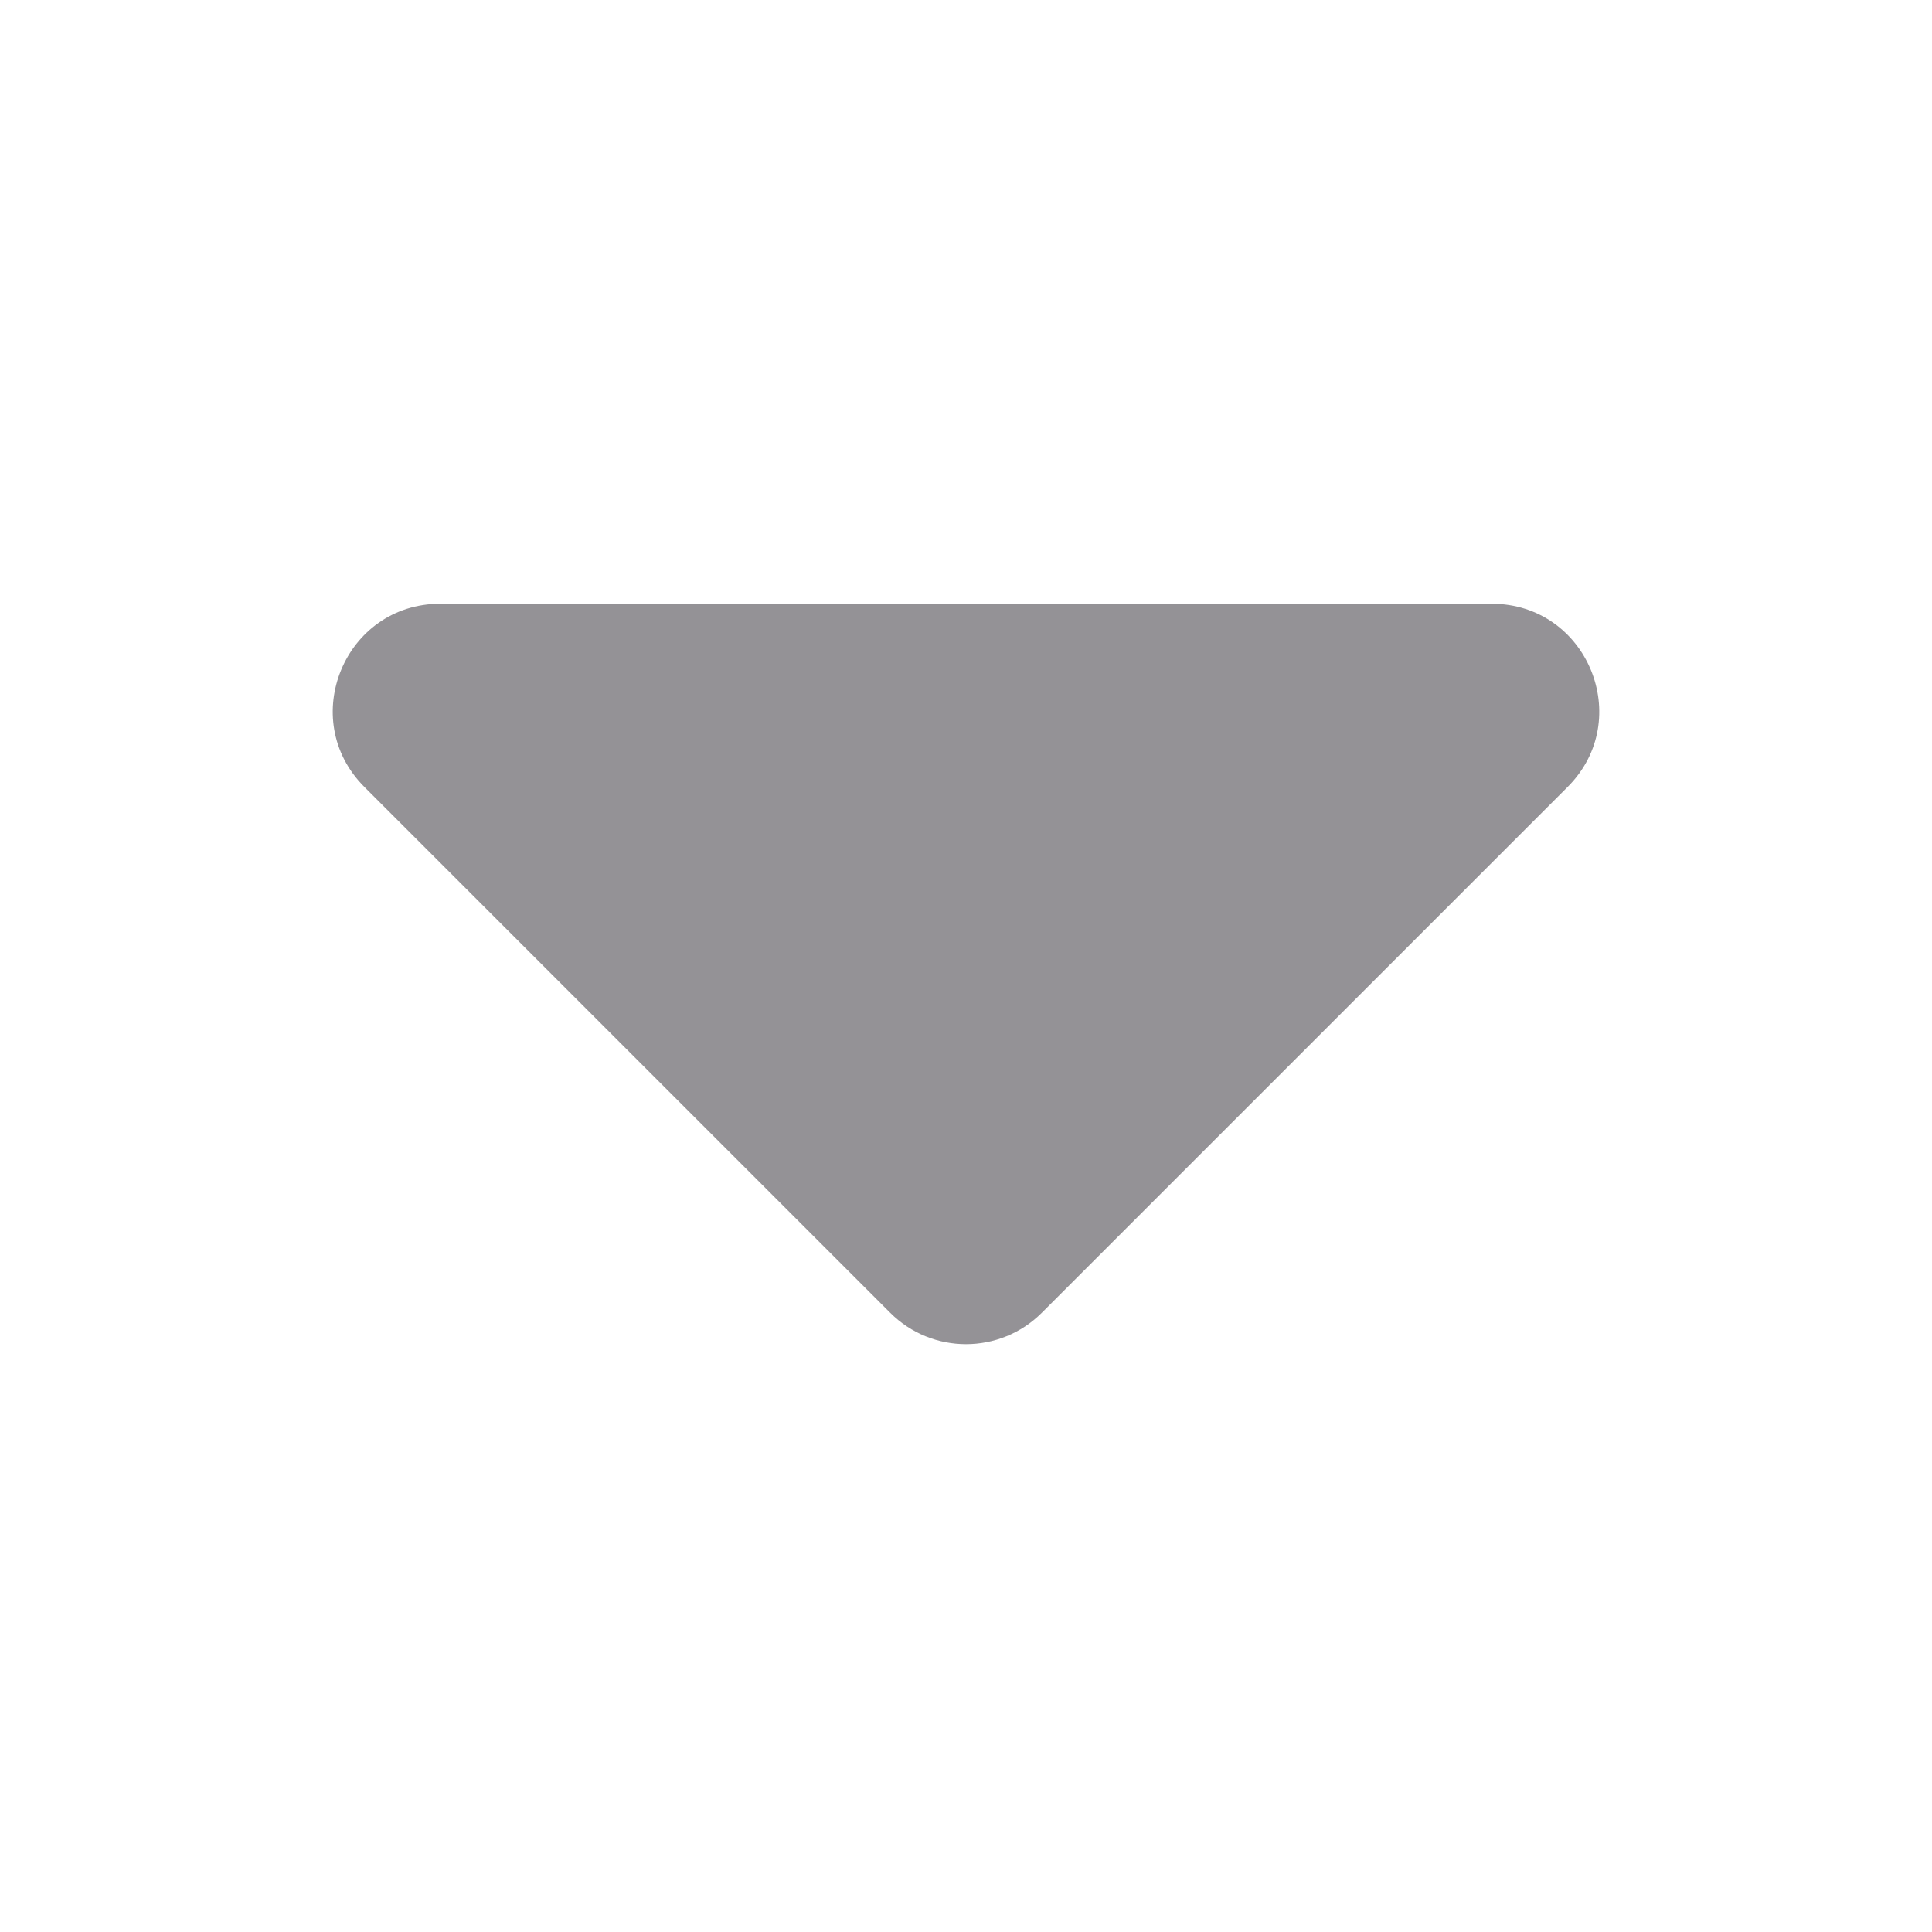
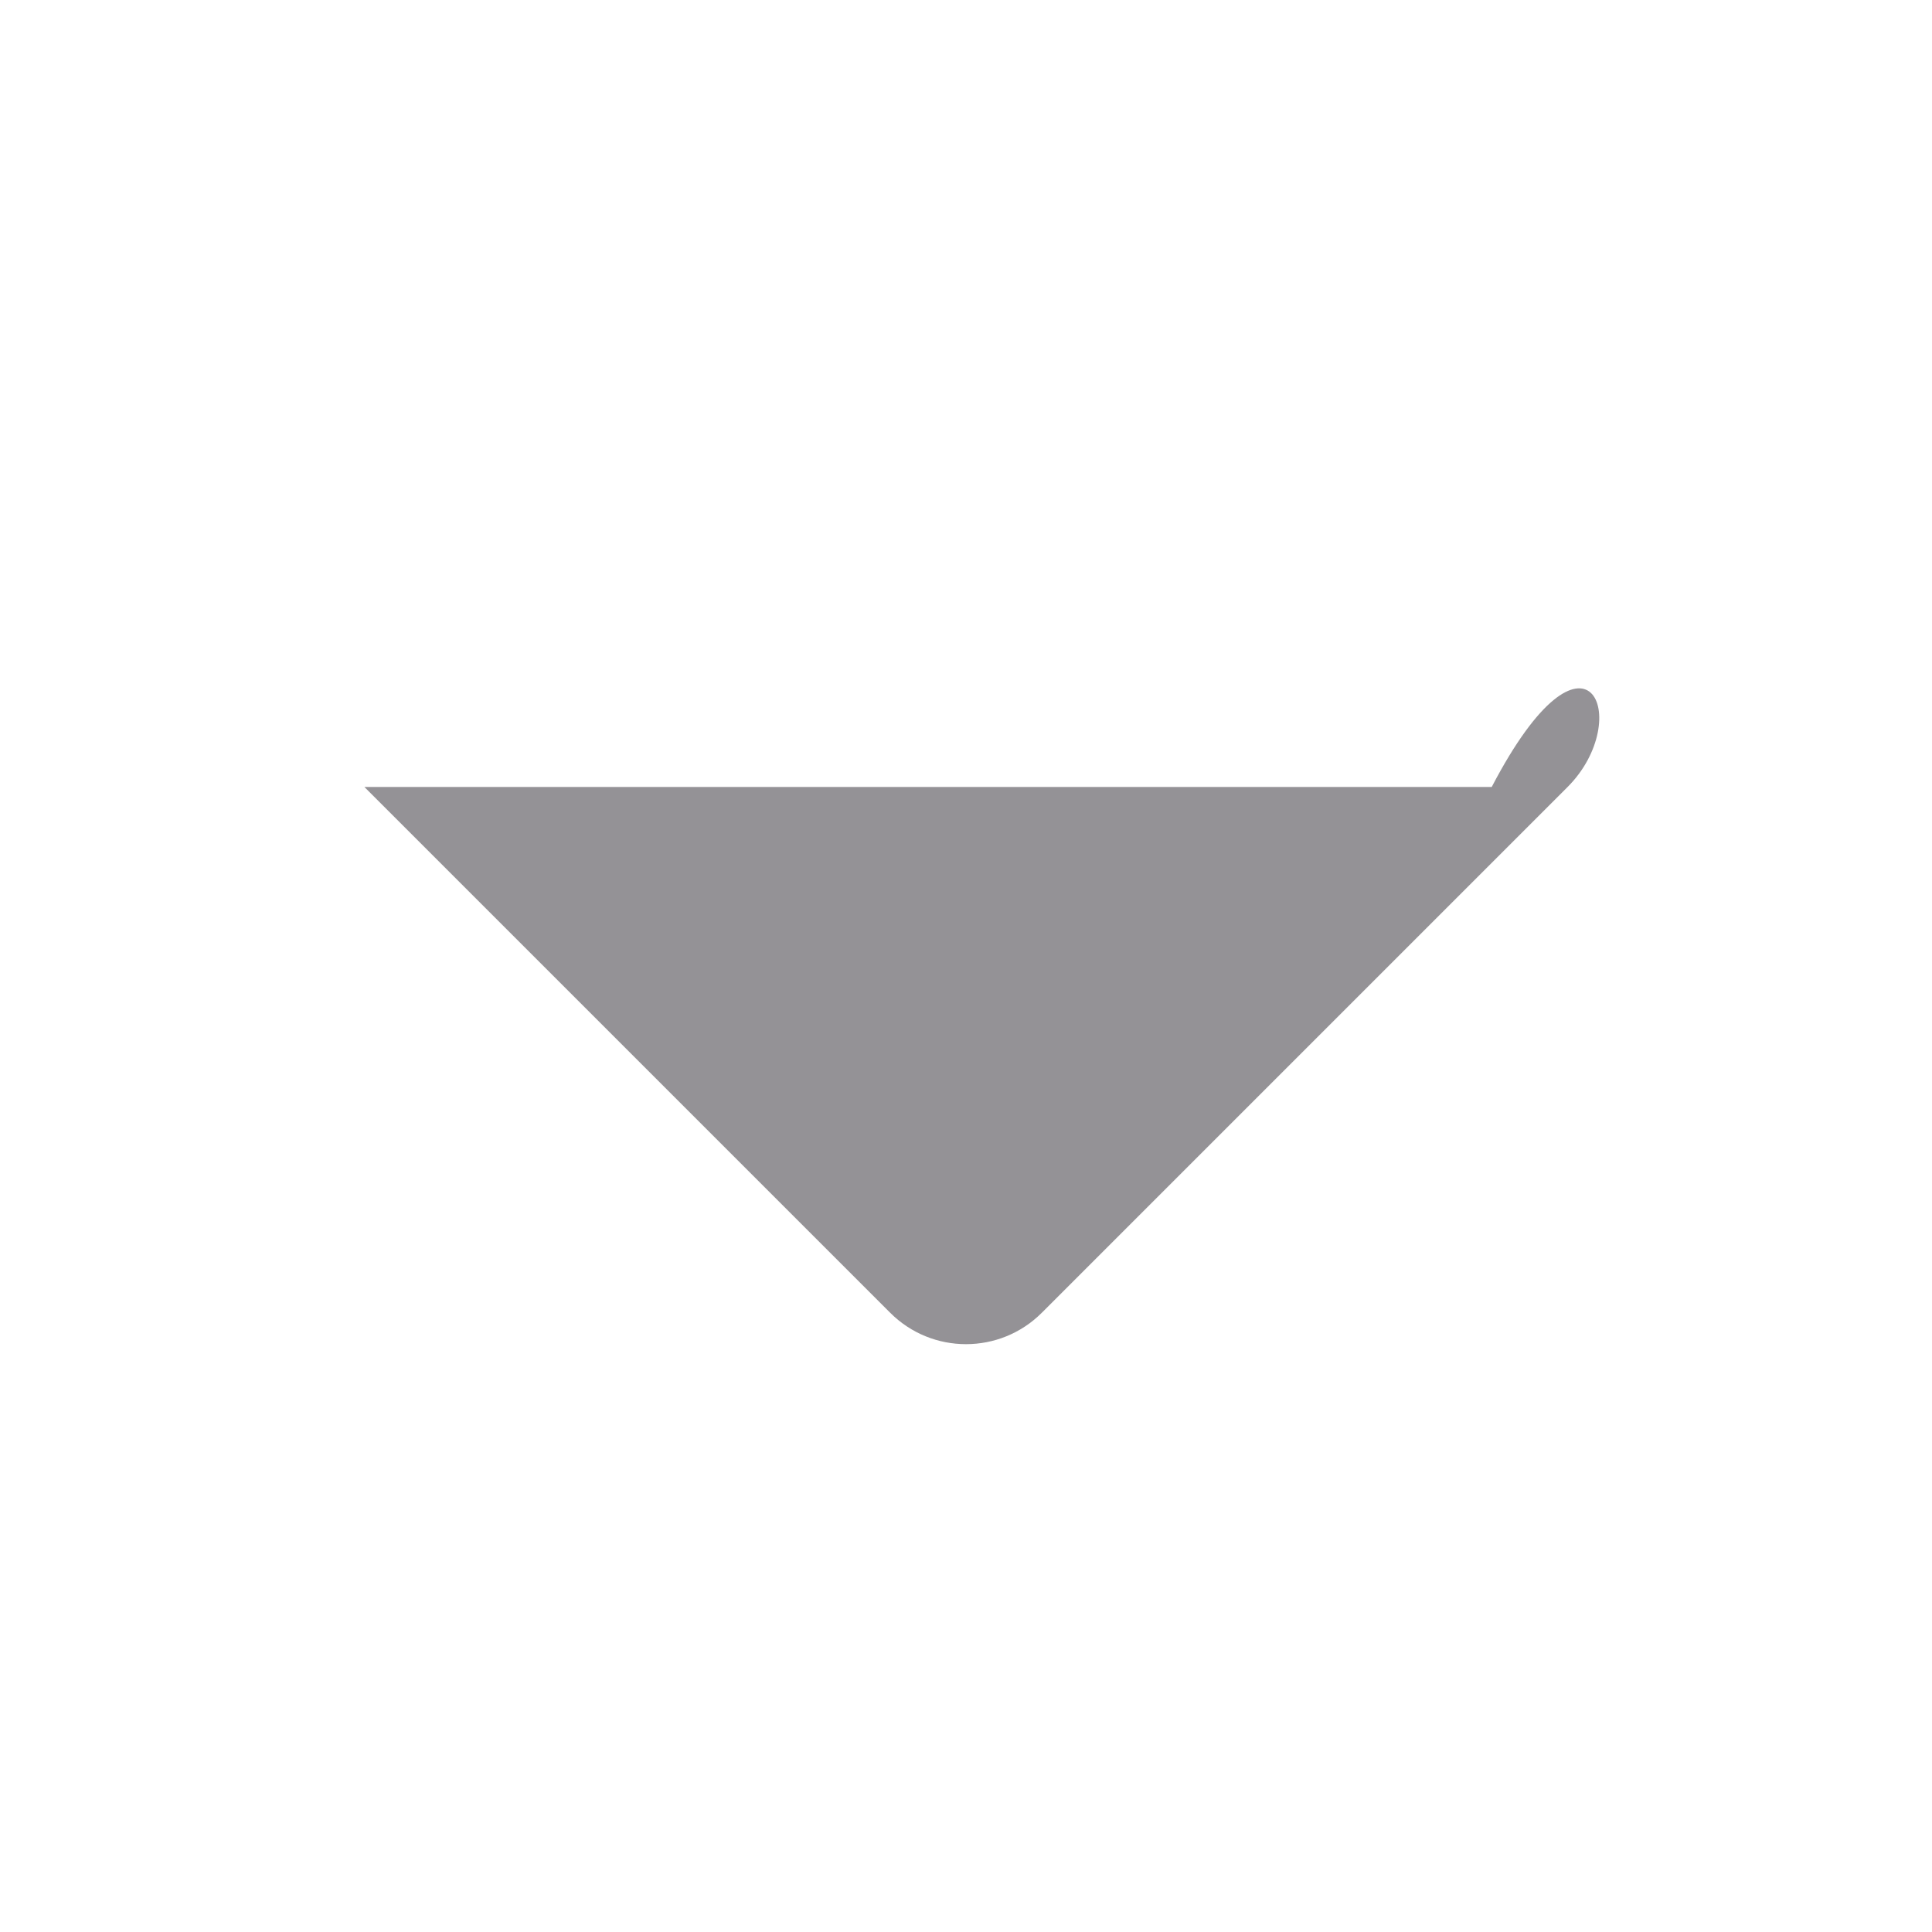
<svg xmlns="http://www.w3.org/2000/svg" width="18" height="18" viewBox="0 0 18 18" fill="none">
-   <path d="M8.293 12.23L3.395 7.332C2.765 6.702 3.211 5.625 4.102 5.625H13.898C14.789 5.625 15.235 6.702 14.605 7.332L9.707 12.23C9.317 12.621 8.683 12.621 8.293 12.23Z" fill="#949296" />
+   <path d="M8.293 12.23L3.395 7.332H13.898C14.789 5.625 15.235 6.702 14.605 7.332L9.707 12.23C9.317 12.621 8.683 12.621 8.293 12.23Z" fill="#949296" />
</svg>